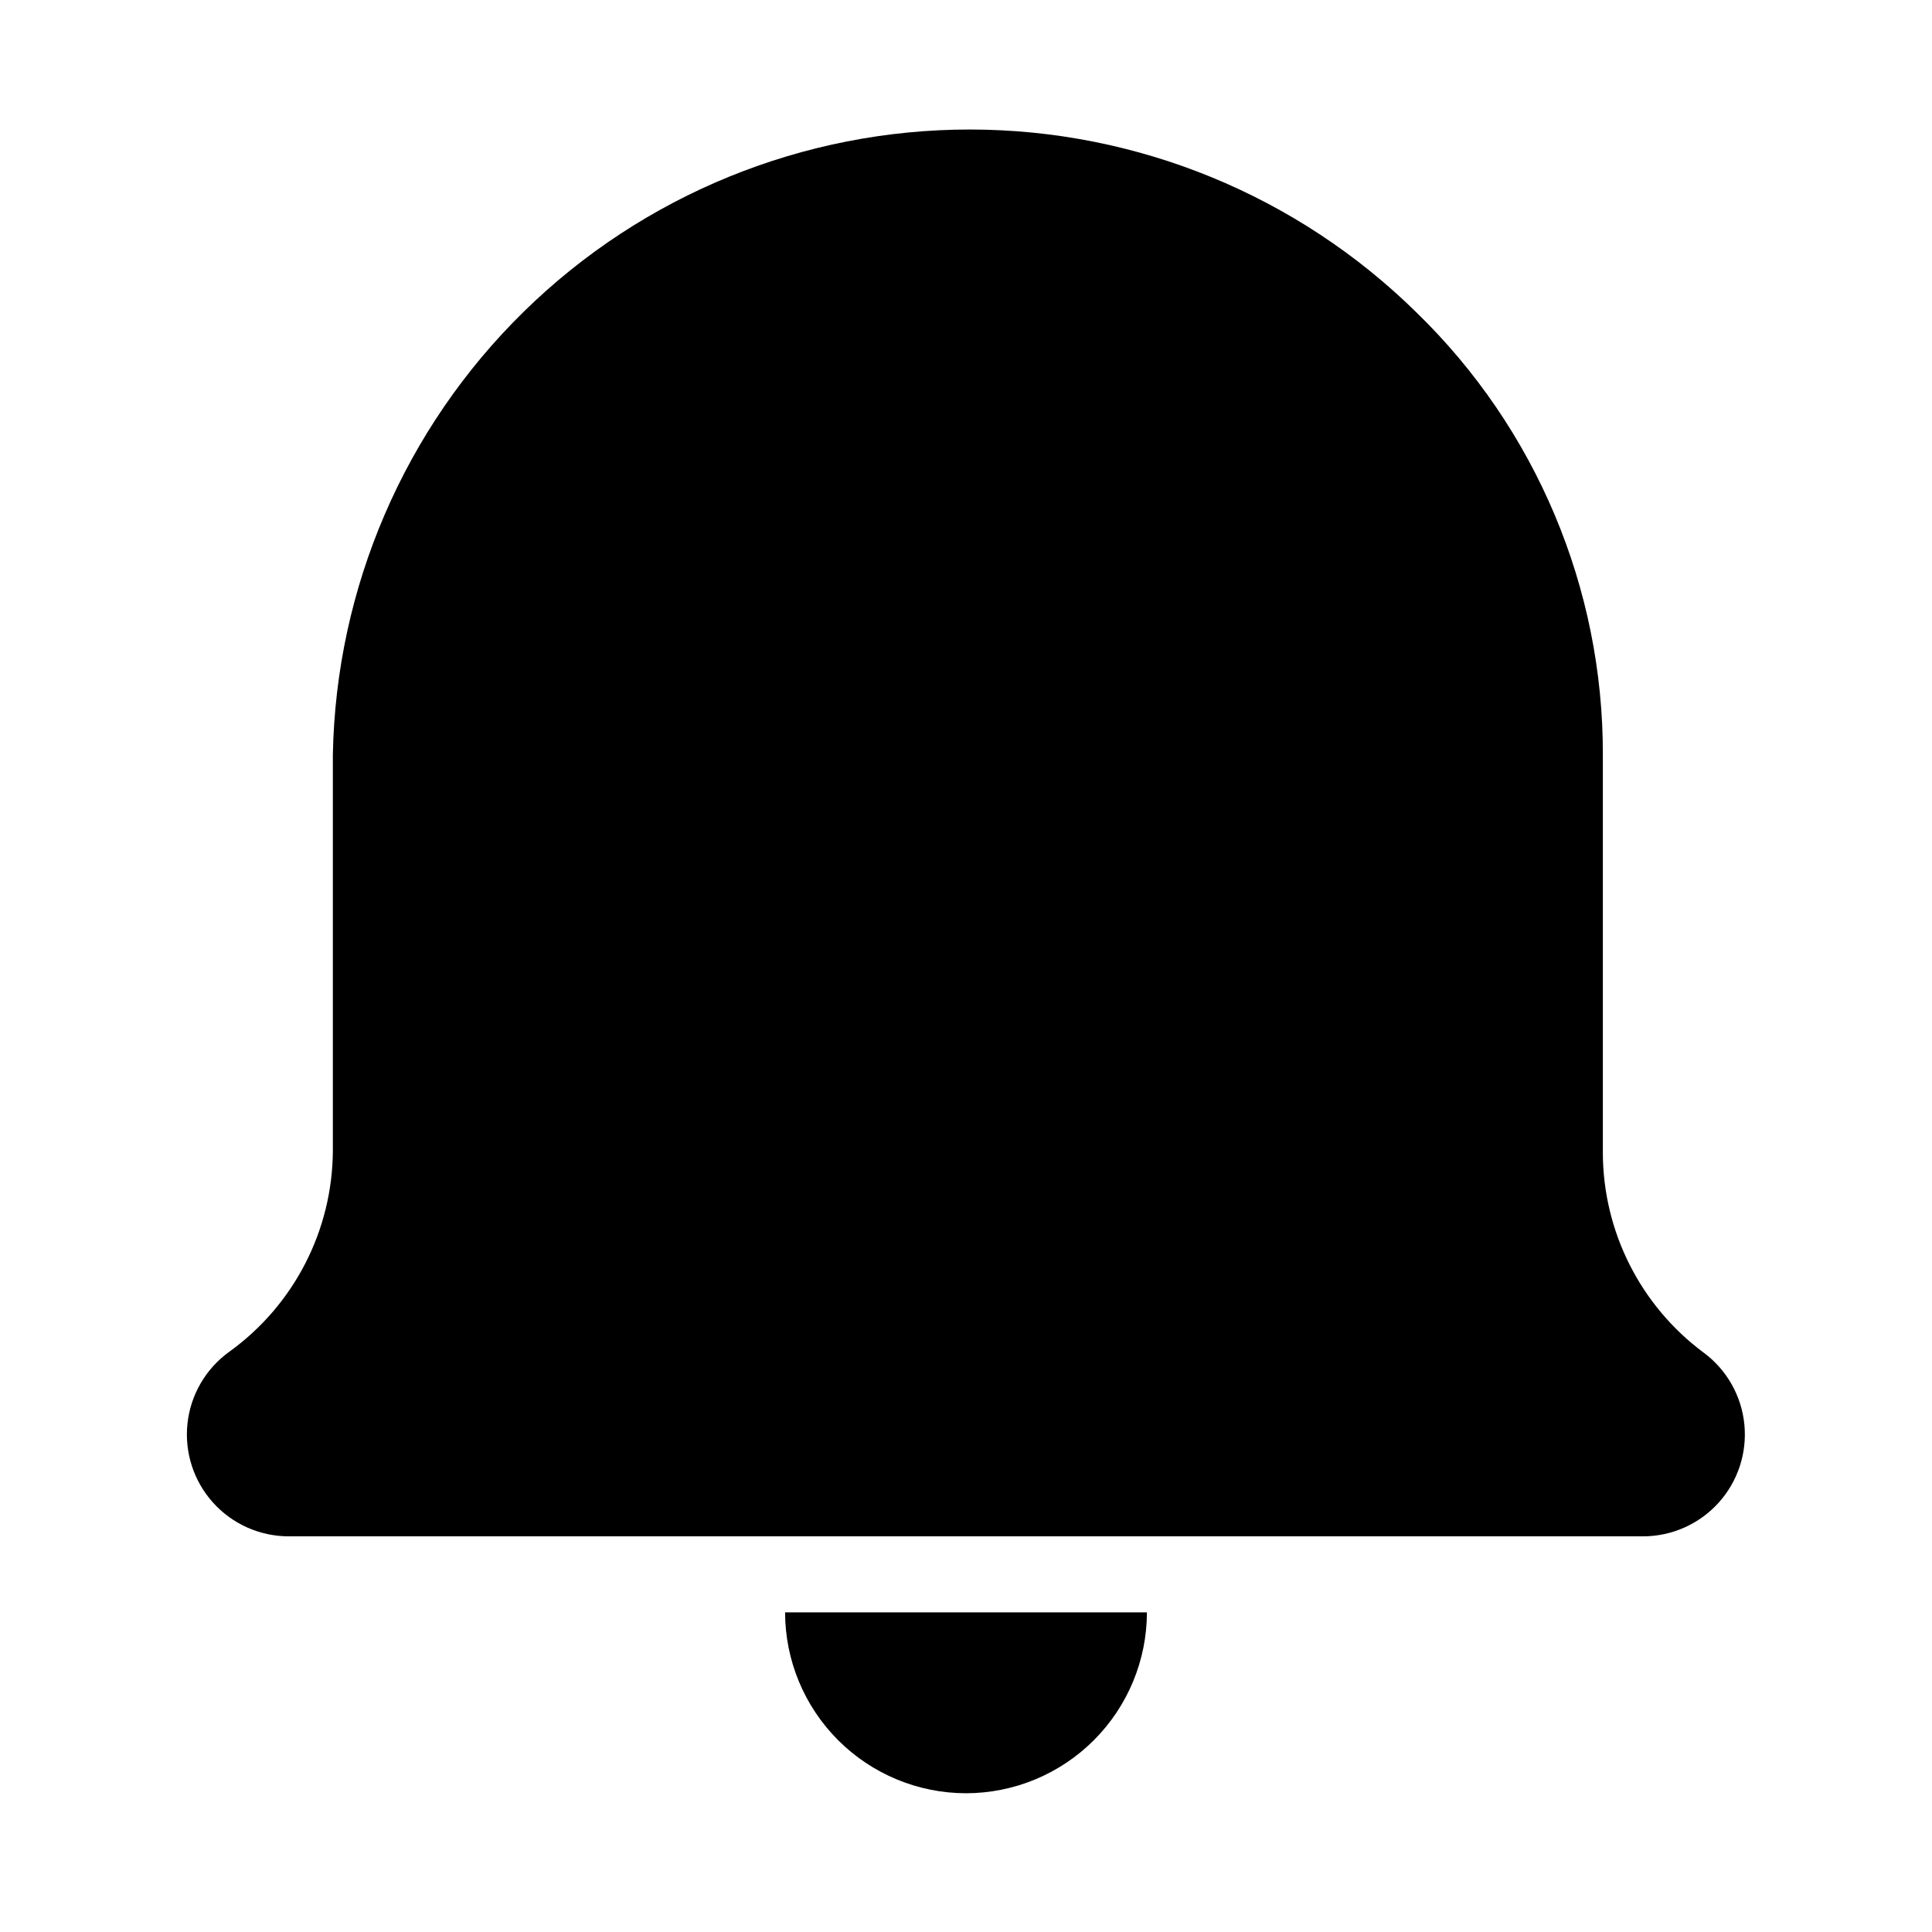
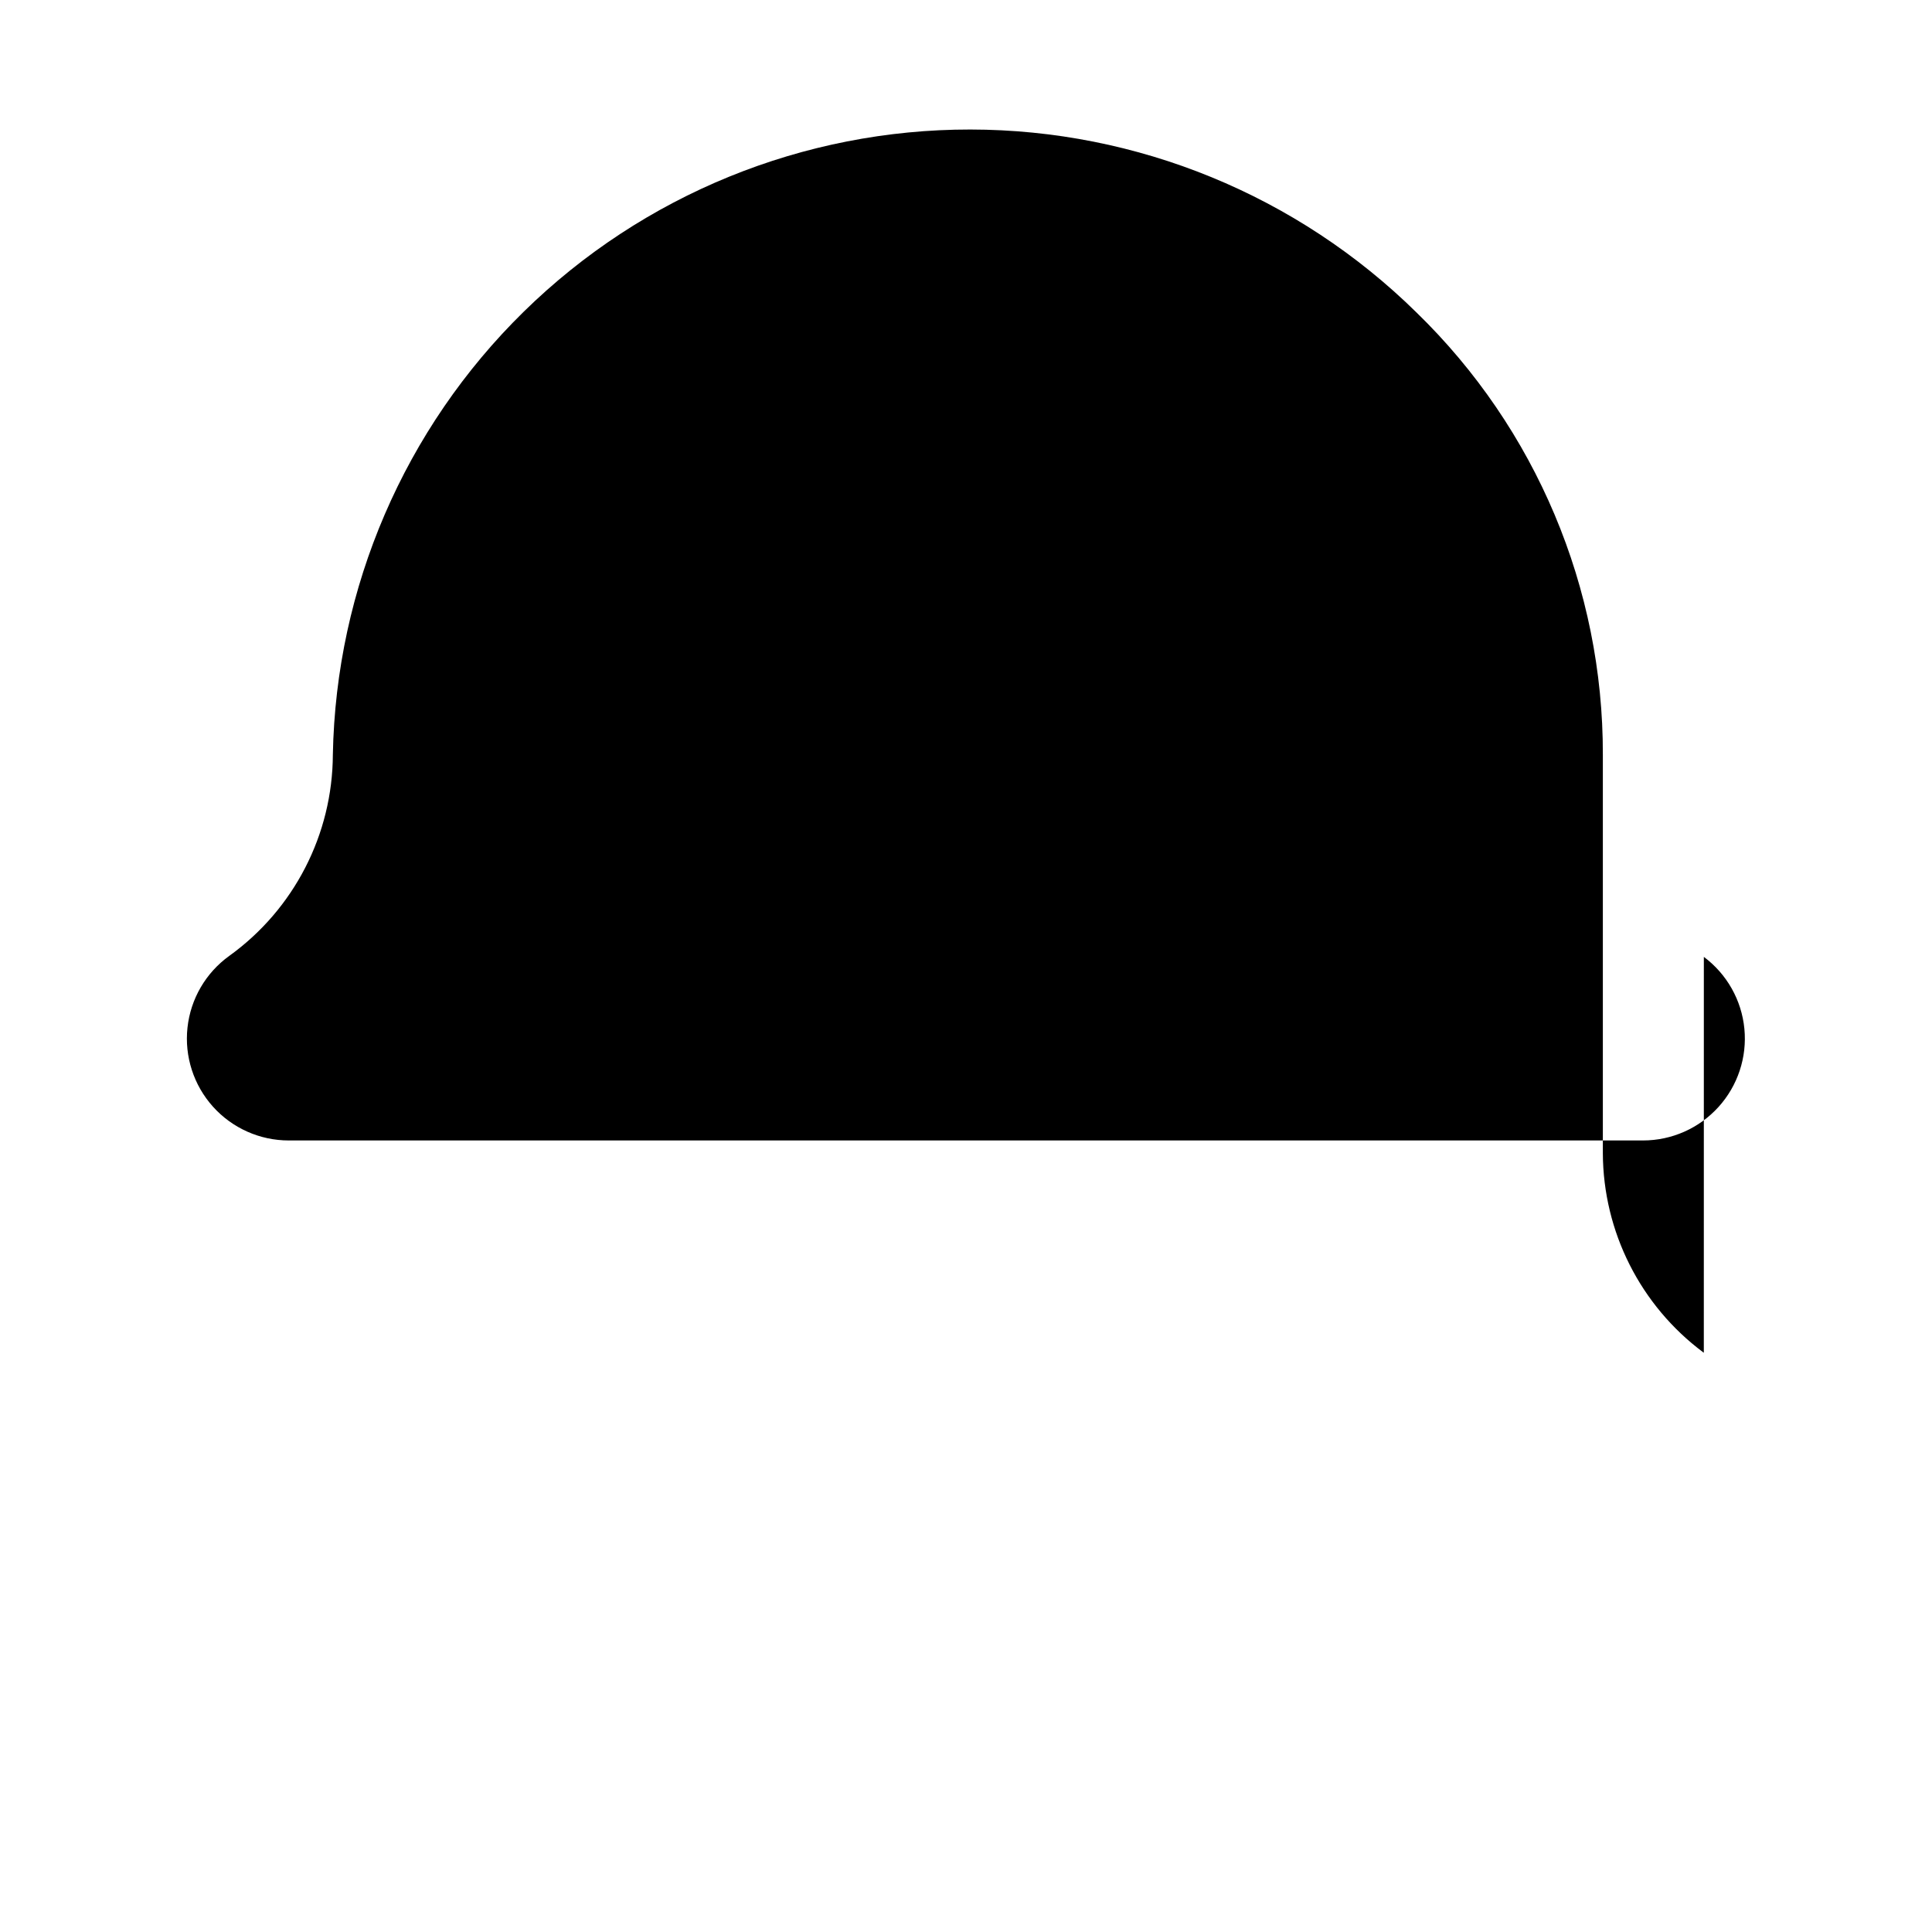
<svg xmlns="http://www.w3.org/2000/svg" fill="#000000" width="800px" height="800px" version="1.1" viewBox="144 144 512 512">
  <g>
-     <path d="m595.53 502.49-0.164-0.117c-16.648-12.422-26.496-31.941-26.594-52.715v-105.68c0.09-44.125-17.727-86.398-49.371-117.15-31.539-31.043-74.004-48.461-118.25-48.504-44.254-0.043-86.754 17.293-118.35 48.273-31.598 30.98-49.762 73.133-50.59 117.38v104.91c-0.082 21.164-10.301 41.004-27.48 53.363-6.211 4.484-10.23 11.395-11.047 19.012-0.82 7.617 1.637 15.227 6.754 20.926 5.121 5.699 12.422 8.957 20.082 8.957h358.89c7.613 0 14.875-3.215 19.992-8.852 5.117-5.637 7.617-13.176 6.879-20.754-0.734-7.578-4.637-14.496-10.742-19.043z" />
-     <path d="m400 619.23c12.711-0.016 24.895-5.07 33.883-14.059 8.988-8.988 14.047-21.172 14.062-33.883h-95.891c0.016 12.711 5.07 24.895 14.059 33.883s21.176 14.043 33.887 14.059z" />
+     <path d="m595.53 502.49-0.164-0.117c-16.648-12.422-26.496-31.941-26.594-52.715v-105.68c0.09-44.125-17.727-86.398-49.371-117.15-31.539-31.043-74.004-48.461-118.25-48.504-44.254-0.043-86.754 17.293-118.35 48.273-31.598 30.98-49.762 73.133-50.59 117.38c-0.082 21.164-10.301 41.004-27.48 53.363-6.211 4.484-10.23 11.395-11.047 19.012-0.82 7.617 1.637 15.227 6.754 20.926 5.121 5.699 12.422 8.957 20.082 8.957h358.89c7.613 0 14.875-3.215 19.992-8.852 5.117-5.637 7.617-13.176 6.879-20.754-0.734-7.578-4.637-14.496-10.742-19.043z" />
  </g>
</svg>